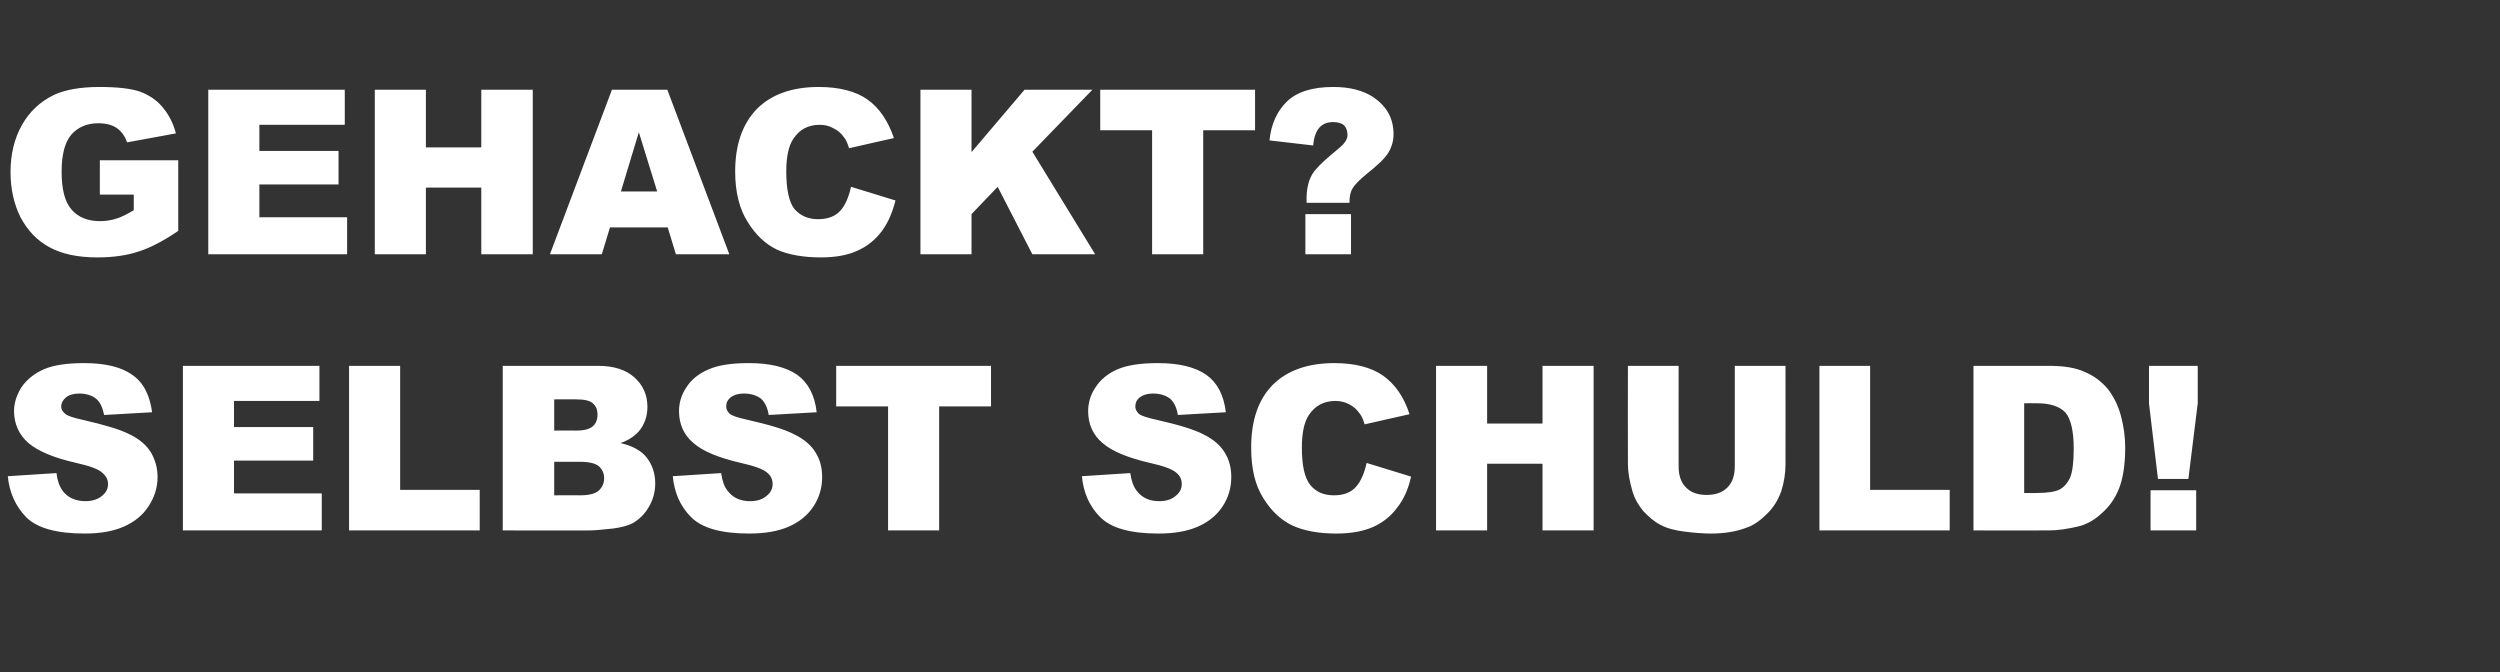
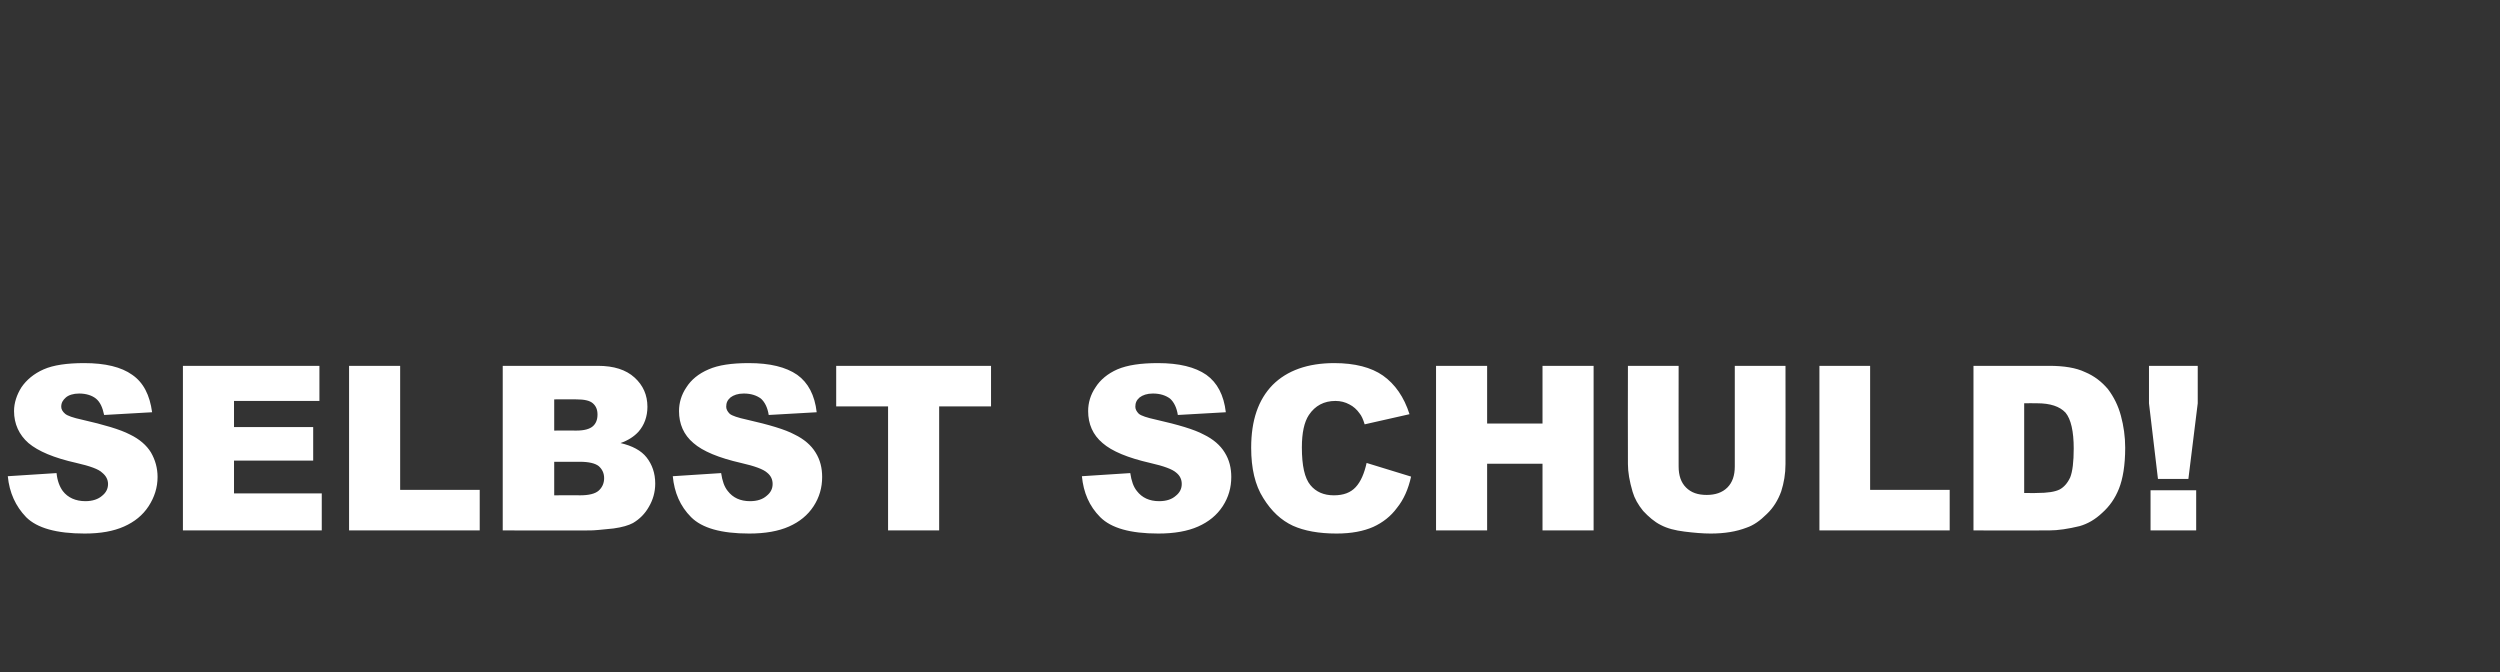
<svg xmlns="http://www.w3.org/2000/svg" version="1.1" width="641px" height="172.4px" viewBox="0 -23 641 172.4" style="top:-23px">
  <rect x="0" y="-23" width="641" height="172.4" fill="#333333" stroke="none" />
  <desc>Gehackt? Selbst schuld!</desc>
  <defs />
  <g id="Polygon151682">
    <path d="M 2 99.1 C 2 99.1 14.5 98.3 14.5 98.3 C 14.7 100.3 15.3 101.8 16.1 102.9 C 17.4 104.6 19.4 105.5 21.9 105.5 C 23.7 105.5 25.2 105 26.2 104.1 C 27.2 103.3 27.7 102.3 27.7 101.1 C 27.7 100 27.2 99 26.2 98.2 C 25.3 97.3 23.1 96.5 19.6 95.7 C 13.8 94.4 9.8 92.7 7.3 90.6 C 4.9 88.5 3.6 85.7 3.6 82.4 C 3.6 80.3 4.3 78.2 5.5 76.3 C 6.8 74.4 8.7 72.8 11.2 71.7 C 13.7 70.6 17.2 70.1 21.6 70.1 C 27 70.1 31.1 71.1 33.9 73.1 C 36.8 75.1 38.4 78.3 39 82.7 C 39 82.7 26.7 83.4 26.7 83.4 C 26.3 81.5 25.7 80.1 24.6 79.2 C 23.6 78.4 22.1 77.9 20.3 77.9 C 18.8 77.9 17.6 78.3 16.9 78.9 C 16.1 79.6 15.7 80.3 15.7 81.3 C 15.7 81.9 16 82.5 16.7 83.1 C 17.3 83.6 18.7 84.1 21 84.6 C 26.7 85.9 30.8 87.1 33.3 88.4 C 35.8 89.6 37.6 91.2 38.7 93 C 39.8 94.9 40.4 97 40.4 99.3 C 40.4 102 39.6 104.5 38.1 106.8 C 36.6 109.1 34.5 110.8 31.8 112 C 29.1 113.2 25.8 113.8 21.7 113.8 C 14.5 113.8 9.5 112.4 6.7 109.6 C 4 106.8 2.4 103.3 2 99.1 Z M 46.9 70.8 L 81.9 70.8 L 81.9 79.8 L 60 79.8 L 60 86.5 L 80.3 86.5 L 80.3 95.1 L 60 95.1 L 60 103.5 L 82.5 103.5 L 82.5 113 L 46.9 113 L 46.9 70.8 Z M 89.5 70.8 L 102.6 70.8 L 102.6 102.6 L 123 102.6 L 123 113 L 89.5 113 L 89.5 70.8 Z M 128.9 70.8 C 128.9 70.8 153.35 70.8 153.3 70.8 C 157.4 70.8 160.5 71.8 162.7 73.8 C 164.9 75.8 166 78.3 166 81.3 C 166 83.8 165.2 86 163.7 87.7 C 162.6 88.9 161.1 89.9 159.1 90.6 C 162.1 91.3 164.4 92.5 165.8 94.3 C 167.2 96.1 168 98.3 168 101 C 168 103.2 167.4 105.2 166.4 106.9 C 165.4 108.7 164 110.1 162.3 111.1 C 161.2 111.7 159.5 112.2 157.3 112.5 C 154.4 112.8 152.4 113 151.4 113 C 151.45 113.03 128.9 113 128.9 113 L 128.9 70.8 Z M 142.1 87.4 C 142.1 87.4 147.76 87.36 147.8 87.4 C 149.8 87.4 151.2 87 152 86.3 C 152.8 85.6 153.2 84.6 153.2 83.3 C 153.2 82 152.8 81.1 152 80.4 C 151.2 79.7 149.8 79.4 147.8 79.4 C 147.85 79.36 142.1 79.4 142.1 79.4 L 142.1 87.4 Z M 142.1 104 C 142.1 104 148.74 103.96 148.7 104 C 151 104 152.6 103.6 153.5 102.8 C 154.4 102 154.9 100.9 154.9 99.6 C 154.9 98.3 154.4 97.3 153.5 96.5 C 152.6 95.8 151 95.4 148.7 95.4 C 148.71 95.4 142.1 95.4 142.1 95.4 L 142.1 104 Z M 172.5 99.1 C 172.5 99.1 184.9 98.3 184.9 98.3 C 185.2 100.3 185.7 101.8 186.6 102.9 C 187.9 104.6 189.8 105.5 192.3 105.5 C 194.2 105.5 195.6 105 196.6 104.1 C 197.6 103.3 198.1 102.3 198.1 101.1 C 198.1 100 197.7 99 196.7 98.2 C 195.7 97.3 193.5 96.5 190 95.7 C 184.3 94.4 180.2 92.7 177.8 90.6 C 175.3 88.5 174.1 85.7 174.1 82.4 C 174.1 80.3 174.7 78.2 176 76.3 C 177.2 74.4 179.1 72.8 181.7 71.7 C 184.2 70.6 187.6 70.1 192 70.1 C 197.4 70.1 201.5 71.1 204.4 73.1 C 207.2 75.1 208.9 78.3 209.4 82.7 C 209.4 82.7 197.1 83.4 197.1 83.4 C 196.8 81.5 196.1 80.1 195.1 79.2 C 194 78.4 192.6 77.9 190.7 77.9 C 189.2 77.9 188.1 78.3 187.3 78.9 C 186.5 79.6 186.2 80.3 186.2 81.3 C 186.2 81.9 186.5 82.5 187.1 83.1 C 187.7 83.6 189.2 84.1 191.5 84.6 C 197.2 85.9 201.3 87.1 203.7 88.4 C 206.2 89.6 208 91.2 209.1 93 C 210.3 94.9 210.8 97 210.8 99.3 C 210.8 102 210.1 104.5 208.6 106.8 C 207.1 109.1 205 110.8 202.3 112 C 199.6 113.2 196.2 113.8 192.1 113.8 C 184.9 113.8 180 112.4 177.2 109.6 C 174.4 106.8 172.9 103.3 172.5 99.1 Z M 214.4 70.8 L 254.1 70.8 L 254.1 81.2 L 240.8 81.2 L 240.8 113 L 227.7 113 L 227.7 81.2 L 214.4 81.2 L 214.4 70.8 Z M 277.4 99.1 C 277.4 99.1 289.8 98.3 289.8 98.3 C 290.1 100.3 290.6 101.8 291.5 102.9 C 292.8 104.6 294.7 105.5 297.2 105.5 C 299.1 105.5 300.5 105 301.5 104.1 C 302.5 103.3 303 102.3 303 101.1 C 303 100 302.6 99 301.6 98.2 C 300.6 97.3 298.4 96.5 294.9 95.7 C 289.2 94.4 285.1 92.7 282.7 90.6 C 280.2 88.5 279 85.7 279 82.4 C 279 80.3 279.6 78.2 280.9 76.3 C 282.1 74.4 284 72.8 286.5 71.7 C 289.1 70.6 292.5 70.1 296.9 70.1 C 302.3 70.1 306.4 71.1 309.3 73.1 C 312.1 75.1 313.8 78.3 314.3 82.7 C 314.3 82.7 302 83.4 302 83.4 C 301.7 81.5 301 80.1 300 79.2 C 298.9 78.4 297.5 77.9 295.6 77.9 C 294.1 77.9 293 78.3 292.2 78.9 C 291.4 79.6 291.1 80.3 291.1 81.3 C 291.1 81.9 291.4 82.5 292 83.1 C 292.6 83.6 294.1 84.1 296.4 84.6 C 302.1 85.9 306.2 87.1 308.6 88.4 C 311.1 89.6 312.9 91.2 314 93 C 315.2 94.9 315.7 97 315.7 99.3 C 315.7 102 315 104.5 313.5 106.8 C 312 109.1 309.9 110.8 307.2 112 C 304.5 113.2 301.1 113.8 297 113.8 C 289.8 113.8 284.9 112.4 282.1 109.6 C 279.3 106.8 277.8 103.3 277.4 99.1 Z M 350.4 95.7 C 350.4 95.7 361.8 99.2 361.8 99.2 C 361.1 102.4 359.9 105.1 358.2 107.2 C 356.6 109.4 354.5 111 352.1 112.1 C 349.6 113.2 346.5 113.8 342.7 113.8 C 338.1 113.8 334.4 113.1 331.5 111.8 C 328.5 110.4 326 108.1 323.9 104.7 C 321.8 101.4 320.8 97.1 320.8 91.8 C 320.8 84.8 322.6 79.5 326.3 75.7 C 330 72 335.3 70.1 342.1 70.1 C 347.4 70.1 351.6 71.2 354.6 73.3 C 357.7 75.5 360 78.8 361.4 83.2 C 361.4 83.2 349.9 85.8 349.9 85.8 C 349.5 84.5 349.1 83.6 348.6 83 C 347.9 82 347 81.2 346 80.7 C 344.9 80.1 343.7 79.8 342.4 79.8 C 339.5 79.8 337.2 81 335.6 83.4 C 334.4 85.2 333.8 88 333.8 91.7 C 333.8 96.4 334.5 99.6 336 101.4 C 337.4 103.1 339.4 104 342 104 C 344.5 104 346.3 103.3 347.6 101.9 C 348.9 100.5 349.8 98.4 350.4 95.7 Z M 368.2 70.8 L 381.3 70.8 L 381.3 85.6 L 395.5 85.6 L 395.5 70.8 L 408.6 70.8 L 408.6 113 L 395.5 113 L 395.5 95.9 L 381.3 95.9 L 381.3 113 L 368.2 113 L 368.2 70.8 Z M 444.8 70.8 L 457.8 70.8 C 457.8 70.8 457.83 95.96 457.8 96 C 457.8 98.5 457.4 100.8 456.7 103 C 455.9 105.2 454.7 107.2 453 108.8 C 451.3 110.5 449.6 111.7 447.8 112.3 C 445.2 113.3 442.2 113.8 438.6 113.8 C 436.6 113.8 434.3 113.6 431.9 113.3 C 429.5 113 427.5 112.5 425.8 111.6 C 424.2 110.8 422.7 109.5 421.3 108 C 420 106.4 419.1 104.8 418.6 103.1 C 417.8 100.4 417.4 98 417.4 96 C 417.35 95.96 417.4 70.8 417.4 70.8 L 430.4 70.8 C 430.4 70.8 430.37 96.56 430.4 96.6 C 430.4 98.9 431 100.7 432.3 102 C 433.6 103.3 435.3 103.9 437.6 103.9 C 439.8 103.9 441.6 103.3 442.9 102 C 444.2 100.7 444.8 98.9 444.8 96.6 C 444.8 96.56 444.8 70.8 444.8 70.8 Z M 466.5 70.8 L 479.5 70.8 L 479.5 102.6 L 499.9 102.6 L 499.9 113 L 466.5 113 L 466.5 70.8 Z M 506 70.8 C 506 70.8 525.38 70.8 525.4 70.8 C 529.2 70.8 532.3 71.3 534.6 72.4 C 537 73.4 538.9 74.9 540.5 76.8 C 542 78.8 543.1 81 543.8 83.6 C 544.5 86.2 544.9 88.9 544.9 91.8 C 544.9 96.3 544.3 99.8 543.3 102.3 C 542.3 104.8 540.9 106.8 539 108.5 C 537.2 110.2 535.3 111.3 533.2 111.9 C 530.3 112.6 527.7 113 525.4 113 C 525.38 113.03 506 113 506 113 L 506 70.8 Z M 519 80.4 L 519 103.4 C 519 103.4 522.24 103.44 522.2 103.4 C 525 103.4 526.9 103.1 528.1 102.5 C 529.2 101.9 530.1 100.9 530.8 99.4 C 531.4 97.9 531.7 95.4 531.7 92 C 531.7 87.6 531 84.5 529.6 82.8 C 528.1 81.2 525.7 80.4 522.3 80.4 C 522.3 80.36 519 80.4 519 80.4 Z M 551 70.8 L 563.5 70.8 L 563.5 80.4 L 561.1 99.8 L 553.3 99.8 L 551 80.4 L 551 70.8 Z M 551.4 102.7 L 563.1 102.7 L 563.1 113 L 551.4 113 L 551.4 102.7 Z " stroke="none" fill="#fff" />
  </g>
  <g id="Polygon151681">
-     <path d="M 25.6 26.9 L 25.6 18.1 L 45.7 18.1 C 45.7 18.1 45.72 36.15 45.7 36.2 C 41.9 38.8 38.4 40.6 35.5 41.5 C 32.5 42.5 29 43 24.9 43 C 19.9 43 15.8 42.1 12.7 40.4 C 9.5 38.7 7.1 36.1 5.3 32.8 C 3.6 29.4 2.7 25.5 2.7 21.1 C 2.7 16.5 3.7 12.5 5.6 9.1 C 7.5 5.7 10.2 3.1 13.9 1.3 C 16.8 0 20.6 -0.7 25.5 -0.7 C 30.1 -0.7 33.6 -0.3 35.9 0.5 C 38.3 1.4 40.2 2.7 41.7 4.5 C 43.2 6.3 44.4 8.5 45.1 11.2 C 45.1 11.2 32.6 13.5 32.6 13.5 C 32 11.9 31.2 10.7 29.9 9.8 C 28.7 9 27.1 8.6 25.2 8.6 C 22.3 8.6 20 9.6 18.3 11.5 C 16.6 13.5 15.8 16.7 15.8 21 C 15.8 25.5 16.6 28.8 18.4 30.8 C 20.1 32.7 22.5 33.7 25.6 33.7 C 27 33.7 28.4 33.5 29.7 33.1 C 31.1 32.7 32.6 31.9 34.3 30.9 C 34.28 30.91 34.3 26.9 34.3 26.9 L 25.6 26.9 Z M 53.4 0 L 88.4 0 L 88.4 9 L 66.5 9 L 66.5 15.7 L 86.8 15.7 L 86.8 24.3 L 66.5 24.3 L 66.5 32.7 L 89 32.7 L 89 42.2 L 53.4 42.2 L 53.4 0 Z M 96.1 0 L 109.2 0 L 109.2 14.8 L 123.4 14.8 L 123.4 0 L 136.6 0 L 136.6 42.2 L 123.4 42.2 L 123.4 25.1 L 109.2 25.1 L 109.2 42.2 L 96.1 42.2 L 96.1 0 Z M 171.2 35.3 L 156.4 35.3 L 154.3 42.2 L 141 42.2 L 156.9 0 L 171.1 0 L 187 42.2 L 173.3 42.2 L 171.2 35.3 Z M 168.5 26.1 L 163.8 10.9 L 159.2 26.1 L 168.5 26.1 Z M 218.2 24.9 C 218.2 24.9 229.6 28.4 229.6 28.4 C 228.8 31.6 227.6 34.3 226 36.4 C 224.3 38.6 222.3 40.2 219.8 41.3 C 217.4 42.4 214.3 43 210.5 43 C 205.9 43 202.1 42.3 199.2 41 C 196.3 39.6 193.8 37.3 191.7 33.9 C 189.6 30.6 188.5 26.3 188.5 21 C 188.5 14 190.4 8.7 194.1 4.9 C 197.8 1.2 203.1 -0.7 209.9 -0.7 C 215.2 -0.7 219.4 0.4 222.4 2.5 C 225.5 4.7 227.7 8 229.2 12.4 C 229.2 12.4 217.7 15 217.7 15 C 217.3 13.7 216.9 12.8 216.4 12.2 C 215.7 11.2 214.8 10.4 213.7 9.9 C 212.7 9.3 211.5 9 210.2 9 C 207.2 9 205 10.2 203.4 12.6 C 202.2 14.4 201.6 17.2 201.6 20.9 C 201.6 25.6 202.3 28.8 203.7 30.6 C 205.2 32.3 207.2 33.2 209.7 33.2 C 212.2 33.2 214.1 32.5 215.4 31.1 C 216.7 29.7 217.6 27.6 218.2 24.9 Z M 236 0 L 249.1 0 L 249.1 16 L 262.7 0 L 280.1 0 L 264.7 15.9 L 280.8 42.2 L 264.7 42.2 L 255.8 24.9 L 249.1 31.9 L 249.1 42.2 L 236 42.2 L 236 0 Z M 282.1 0 L 321.8 0 L 321.8 10.4 L 308.5 10.4 L 308.5 42.2 L 295.4 42.2 L 295.4 10.4 L 282.1 10.4 L 282.1 0 Z M 346 29 C 345.99 28.98 335 29 335 29 C 335 29 335.04 27.89 335 27.9 C 335 26 335.3 24.5 335.7 23.3 C 336.1 22.2 336.7 21.1 337.6 20.2 C 338.4 19.2 340.3 17.5 343.2 15.1 C 344.8 13.8 345.5 12.7 345.5 11.6 C 345.5 10.6 345.2 9.7 344.6 9.1 C 344 8.6 343 8.3 341.8 8.3 C 340.4 8.3 339.3 8.7 338.4 9.6 C 337.5 10.5 336.9 12.1 336.7 14.3 C 336.7 14.3 325.5 13 325.5 13 C 325.9 8.9 327.4 5.5 330 3 C 332.6 0.5 336.6 -0.7 341.9 -0.7 C 346.1 -0.7 349.5 0.2 352.1 1.9 C 355.6 4.3 357.3 7.4 357.3 11.4 C 357.3 13 356.9 14.6 356 16.1 C 355.1 17.6 353.2 19.4 350.4 21.6 C 348.5 23.2 347.3 24.4 346.8 25.3 C 346.2 26.3 346 27.5 346 29 Z M 334.7 31.9 L 346.4 31.9 L 346.4 42.2 L 334.7 42.2 L 334.7 31.9 Z " stroke="none" fill="#fff" />
-   </g>
+     </g>
</svg>